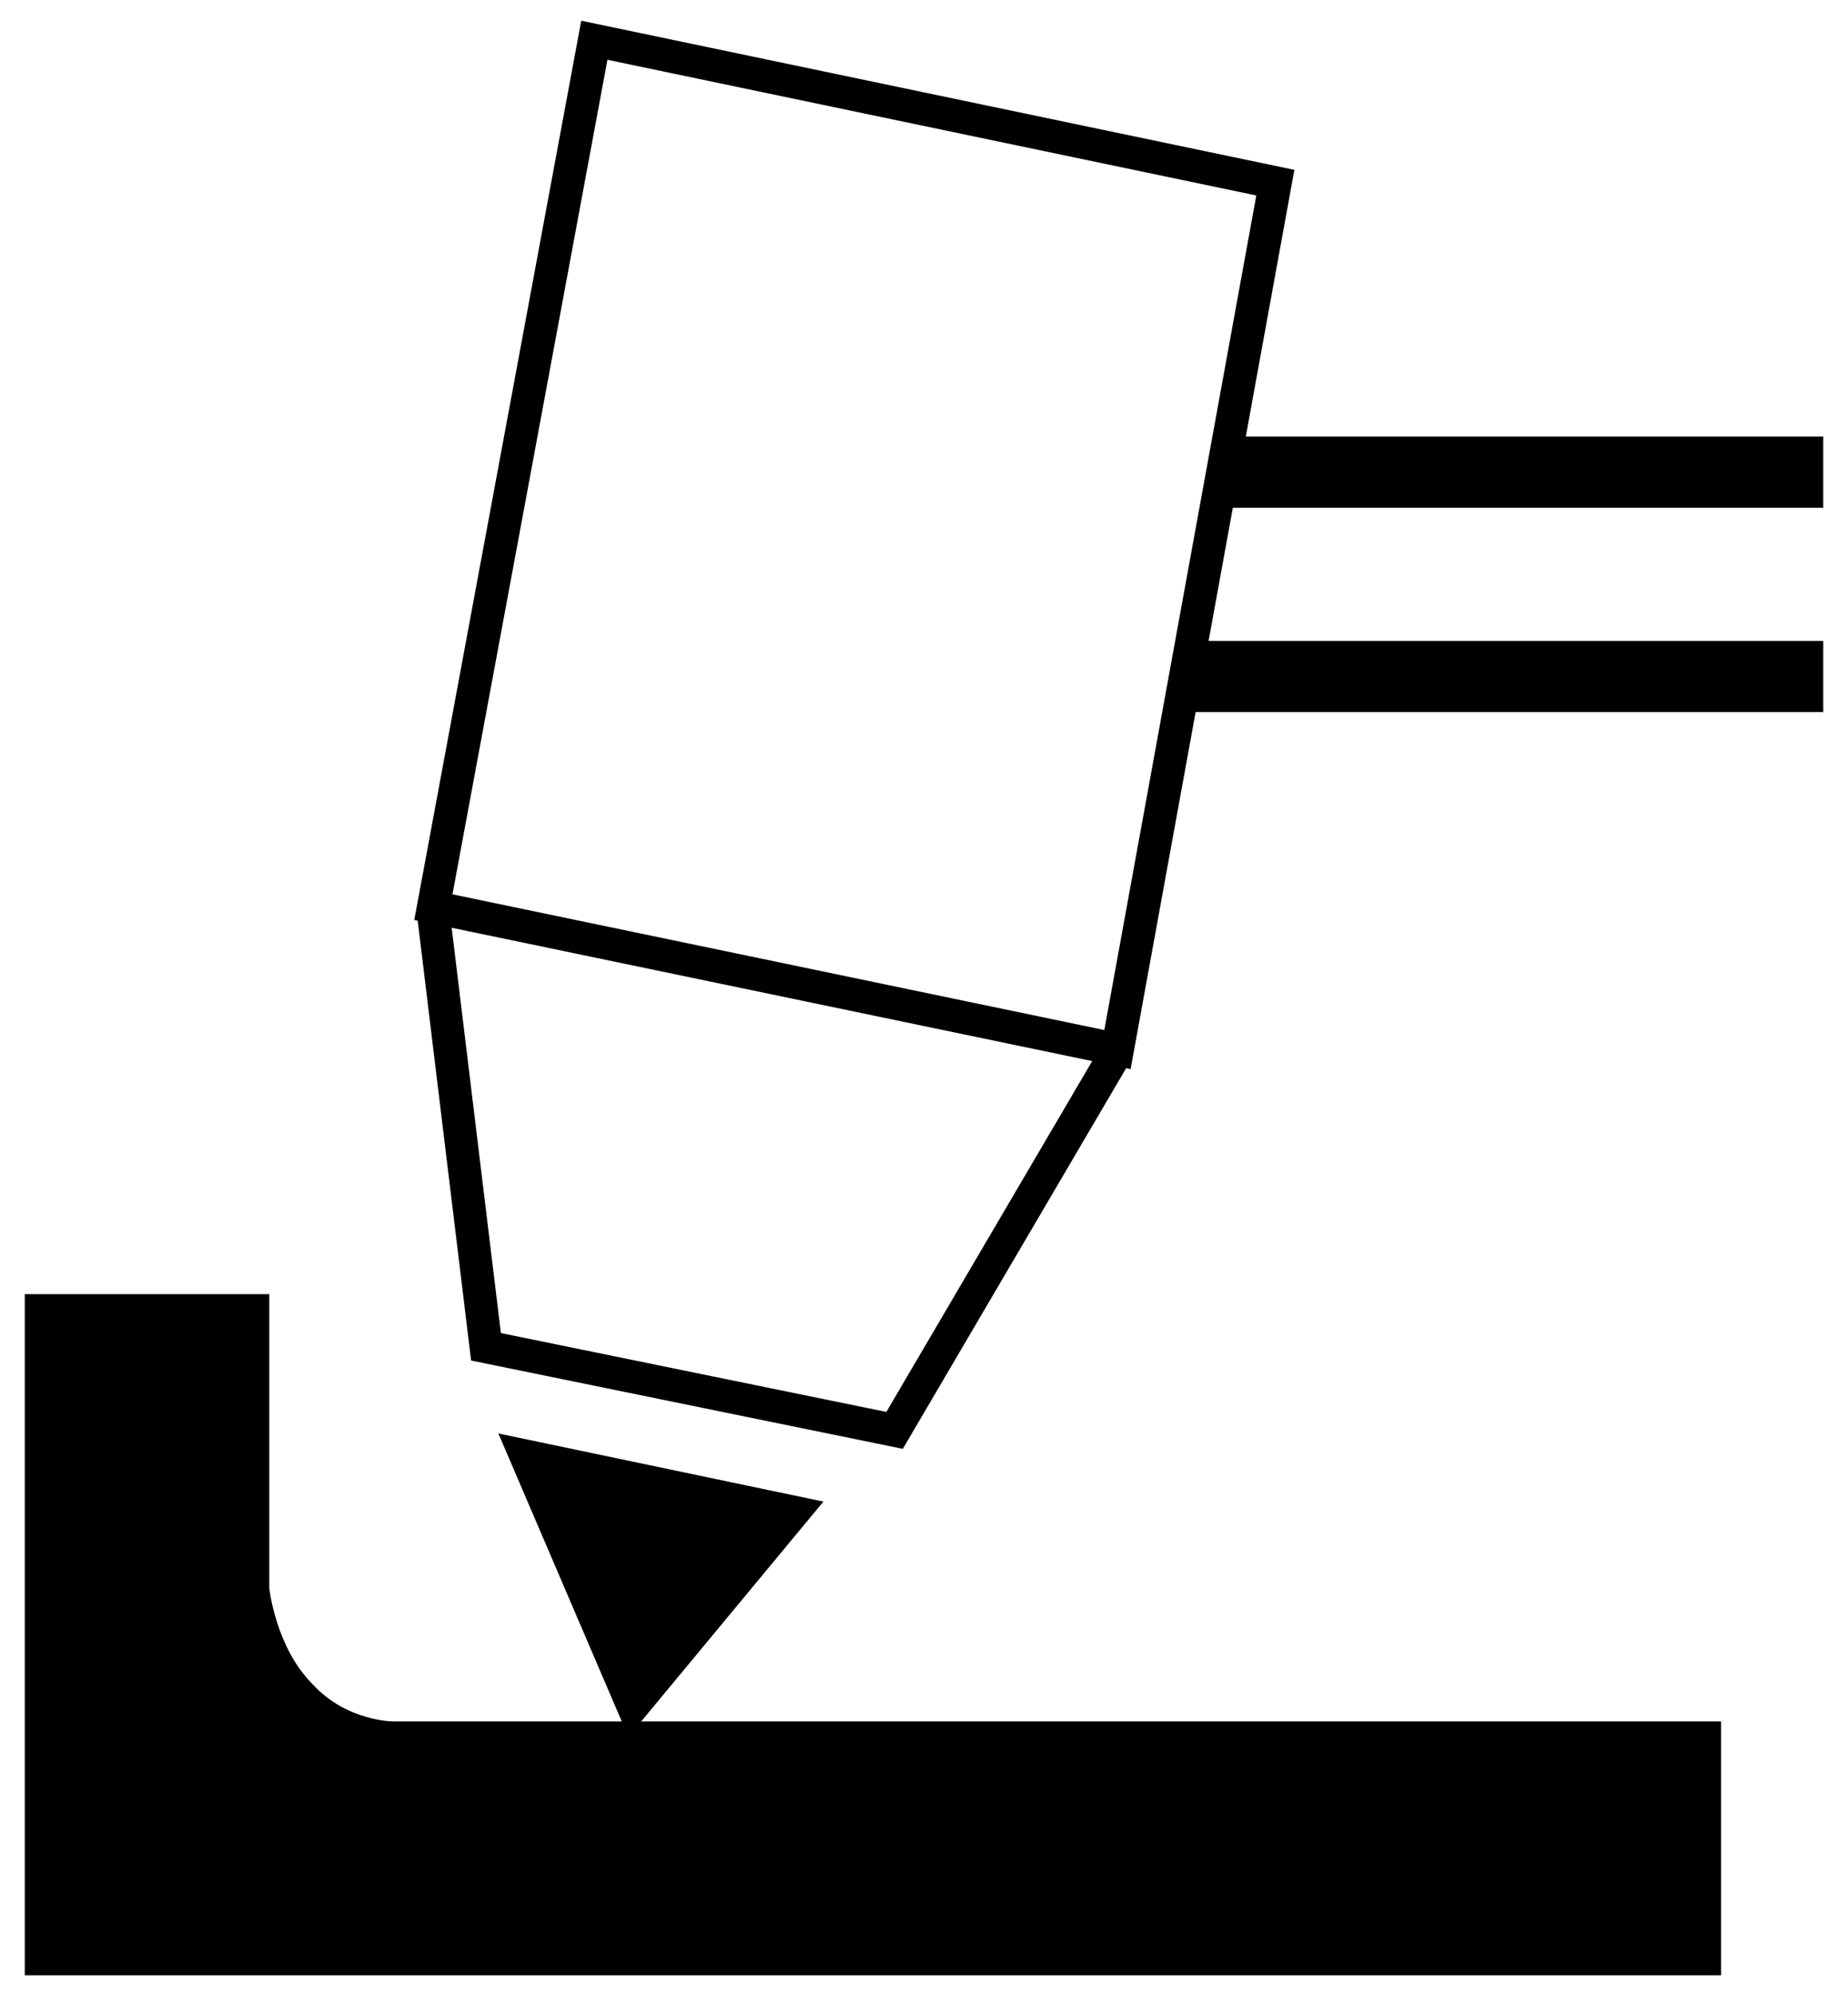
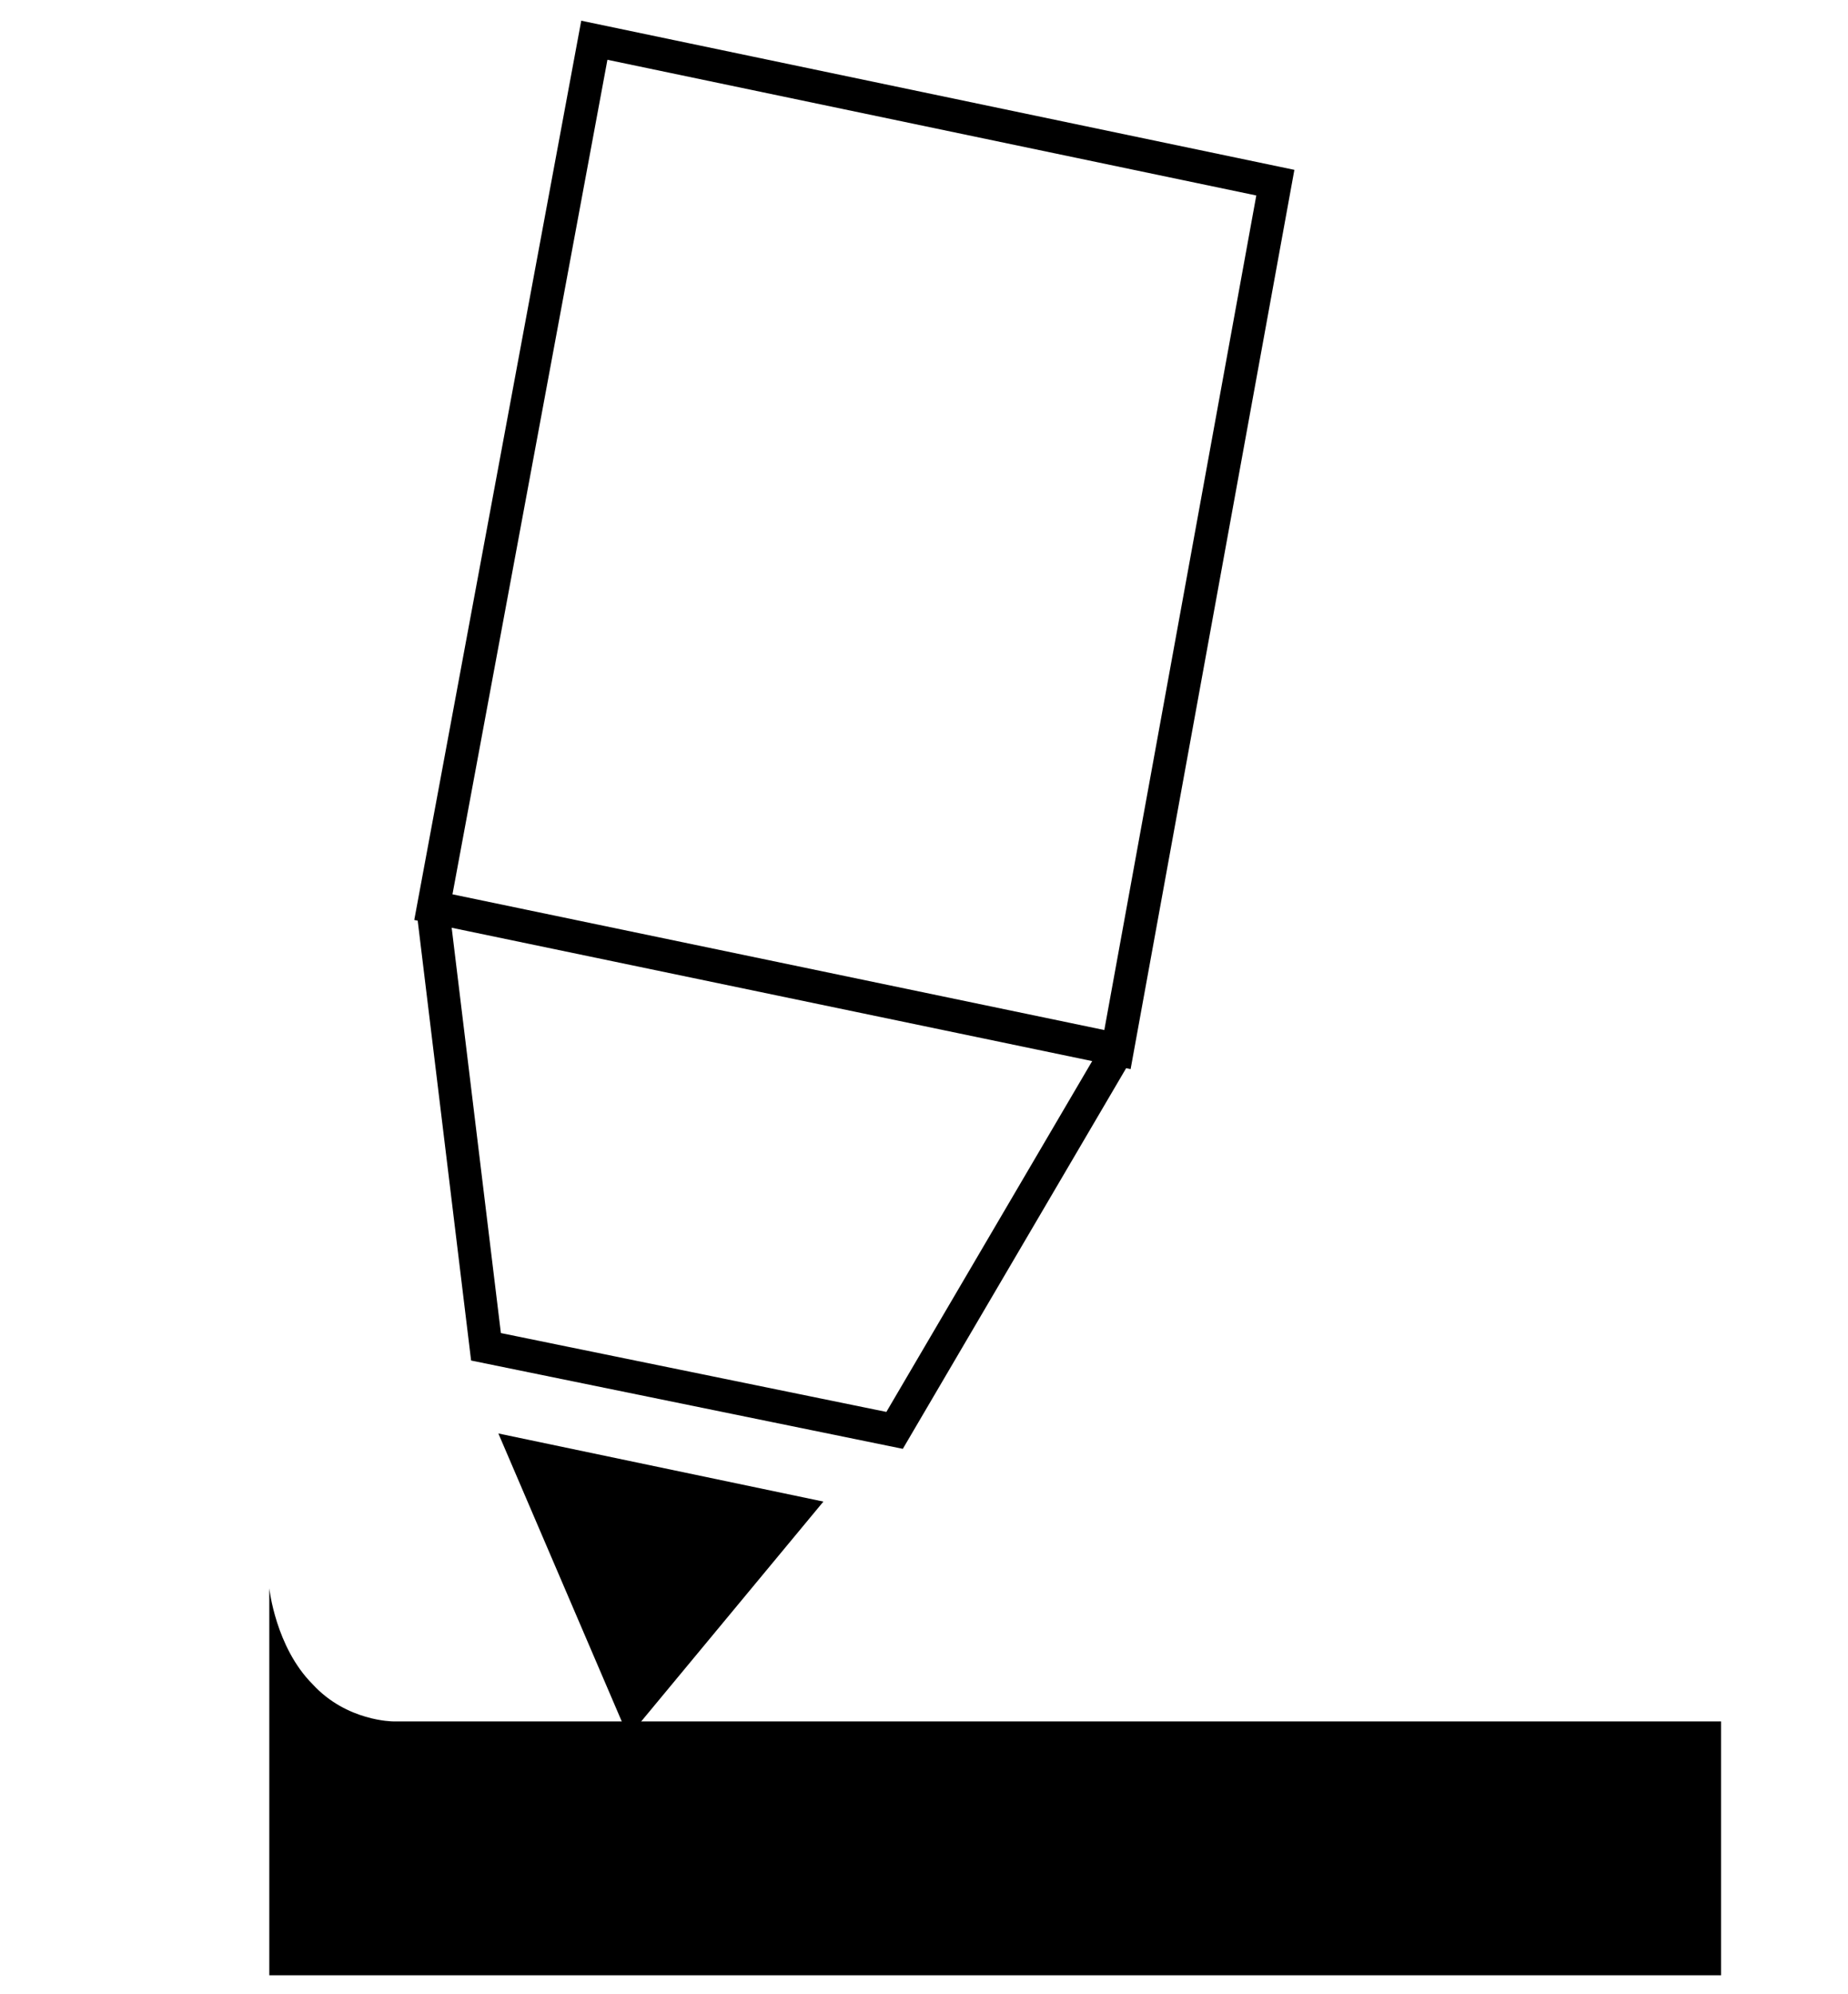
<svg xmlns="http://www.w3.org/2000/svg" version="1.1" id="Layer_1" x="0px" y="0px" viewBox="0 0 59.7 64.4" style="enable-background:new 0 0 59.7 64.4;" xml:space="preserve">
  <style type="text/css">
	.st0{fill:none;stroke:#000000;stroke-width:1.062;stroke-miterlimit:10;}
</style>
  <polygon class="st0" points="36.1,33.9 14,29.3 19.2,1.3 41.2,5.9 " />
  <polyline class="st0" points="14,29.5 15.7,43.5 28.9,46.2 36,34.1 " />
-   <rect x="39.4" y="14.1" width="19.5" height="2.3" />
  <polyline points="20.3,56.1 16.1,46.3 26.6,48.5 20.3,56.1 " />
-   <path d="M0.7,63.8h54.9v-8.2H12.7c0,0-1.5,0-2.6-1.2c-1.2-1.2-1.4-3.1-1.4-3.1l0-9.5l-7.9,0V63.8" />
-   <rect x="38.6" y="20.7" width="20.3" height="2.3" />
+   <path d="M0.7,63.8h54.9v-8.2H12.7c0,0-1.5,0-2.6-1.2c-1.2-1.2-1.4-3.1-1.4-3.1l0-9.5V63.8" />
</svg>